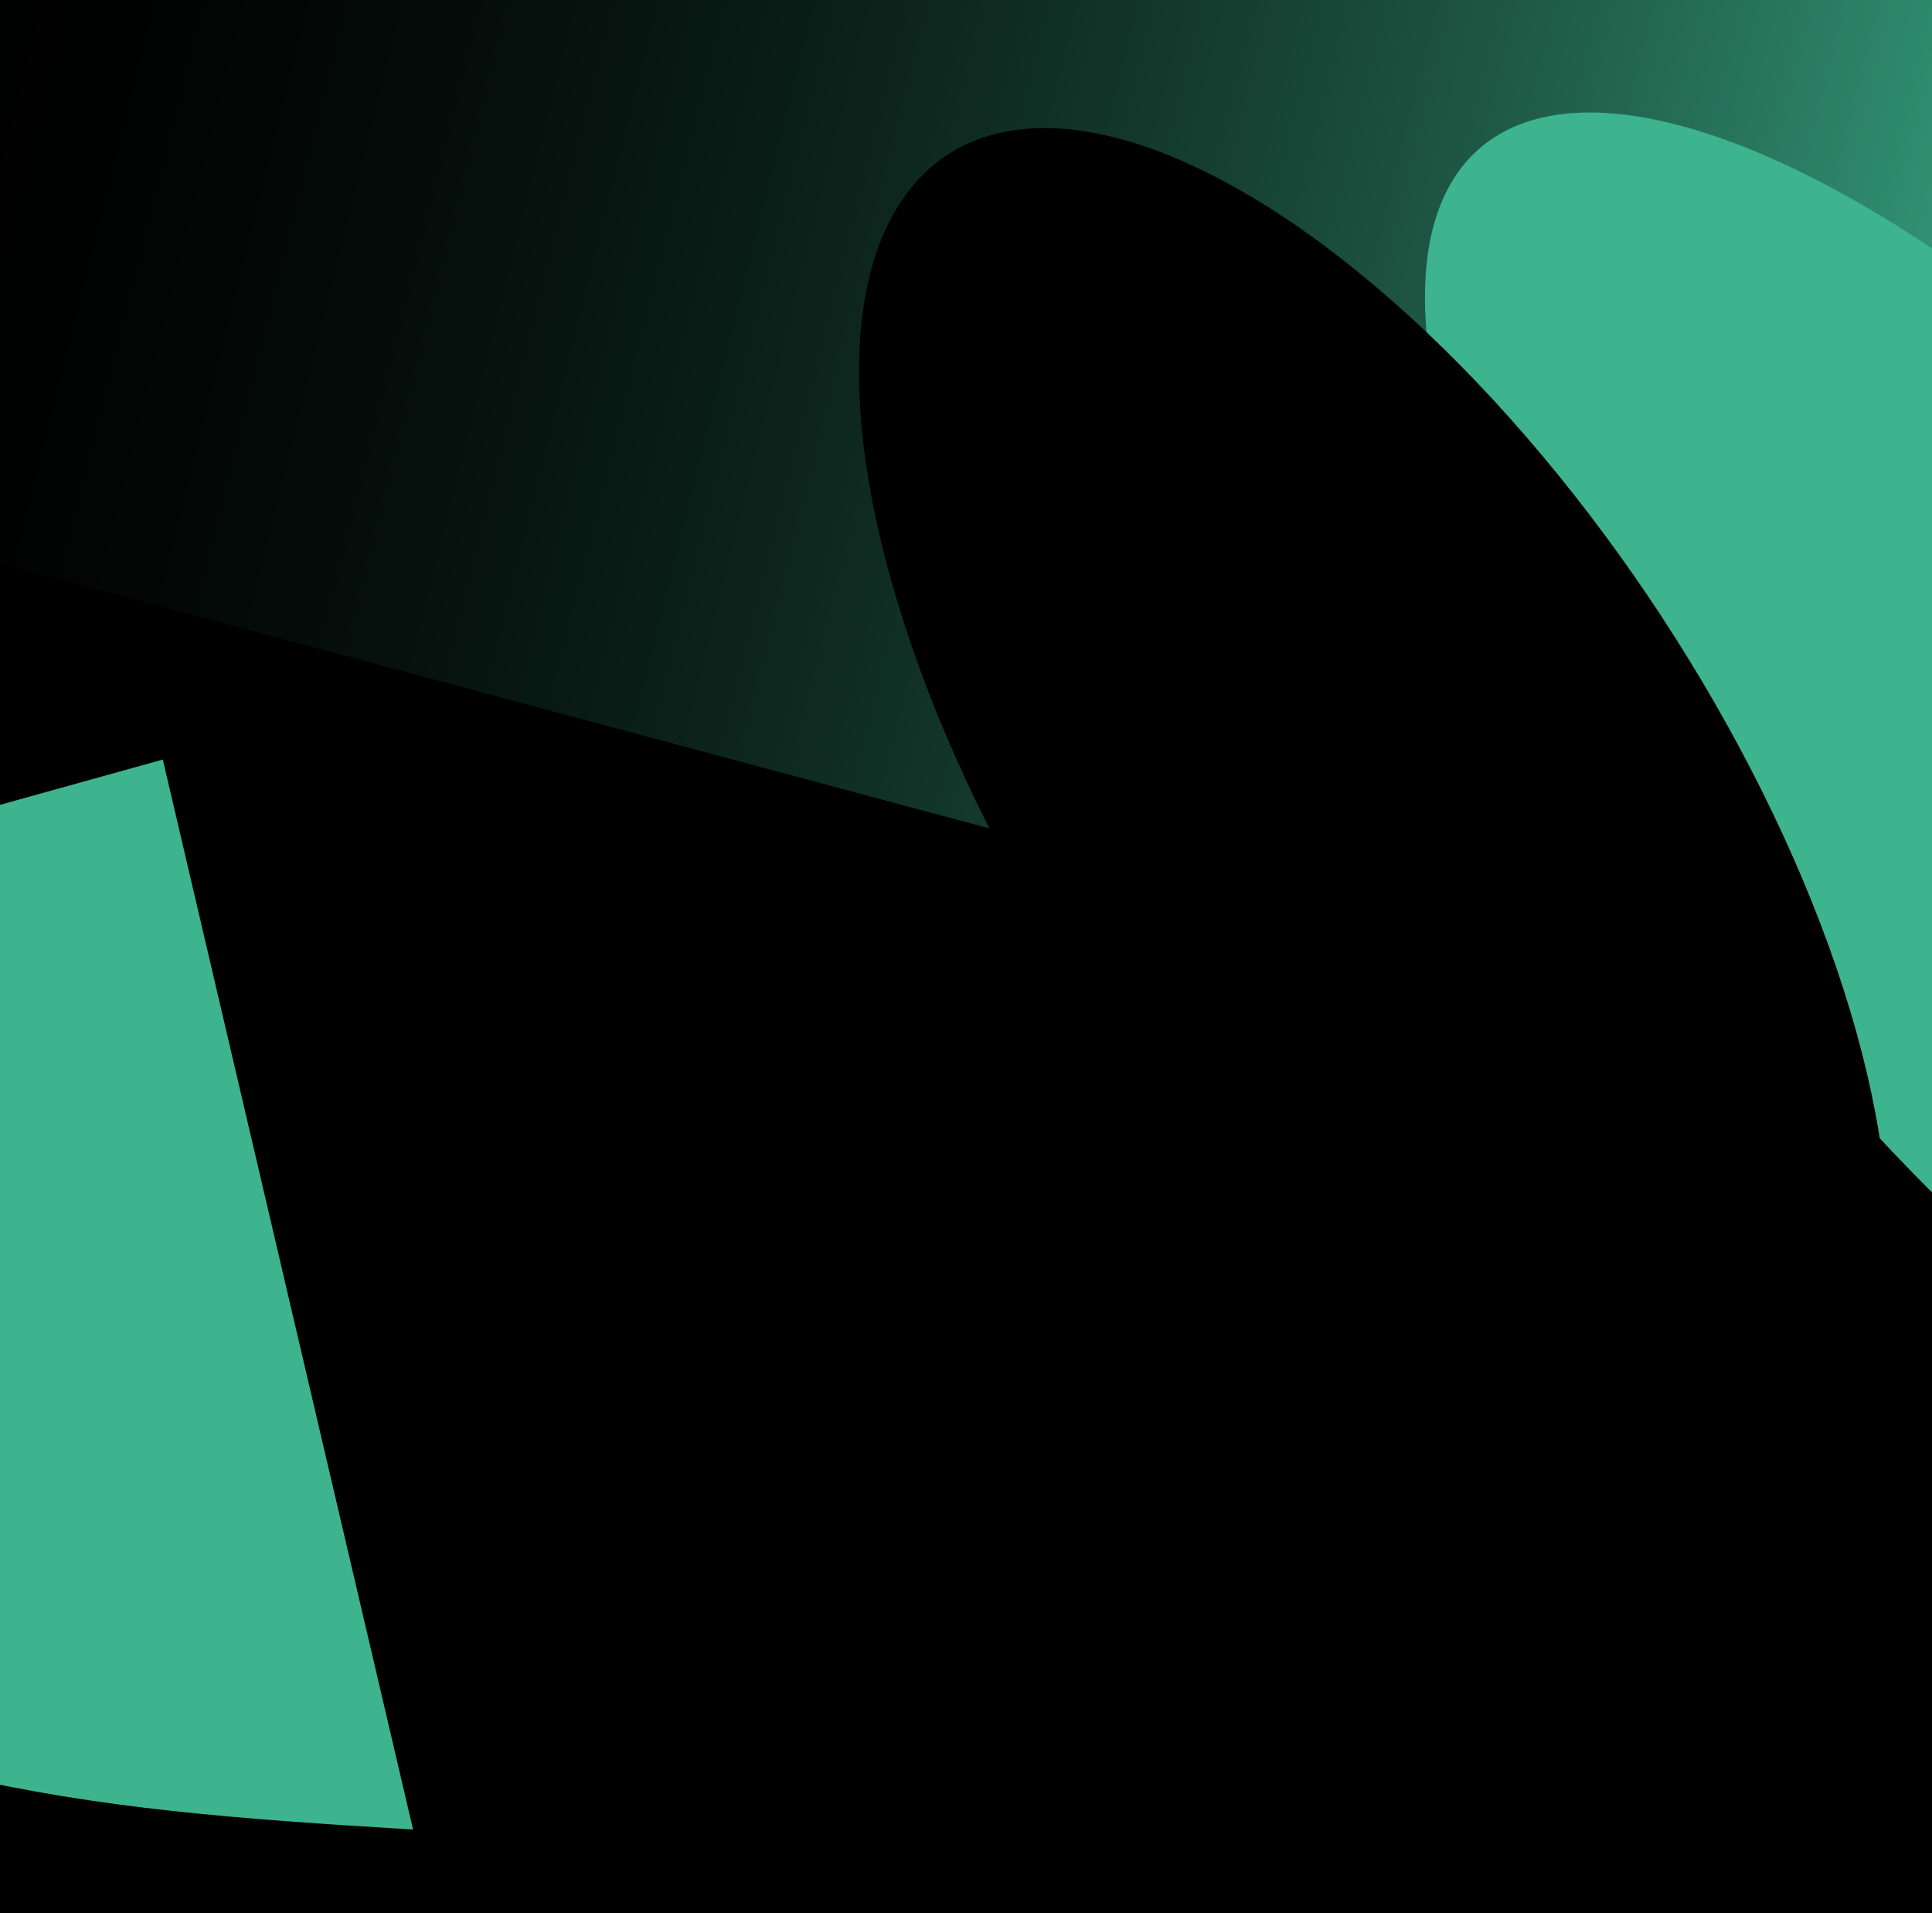
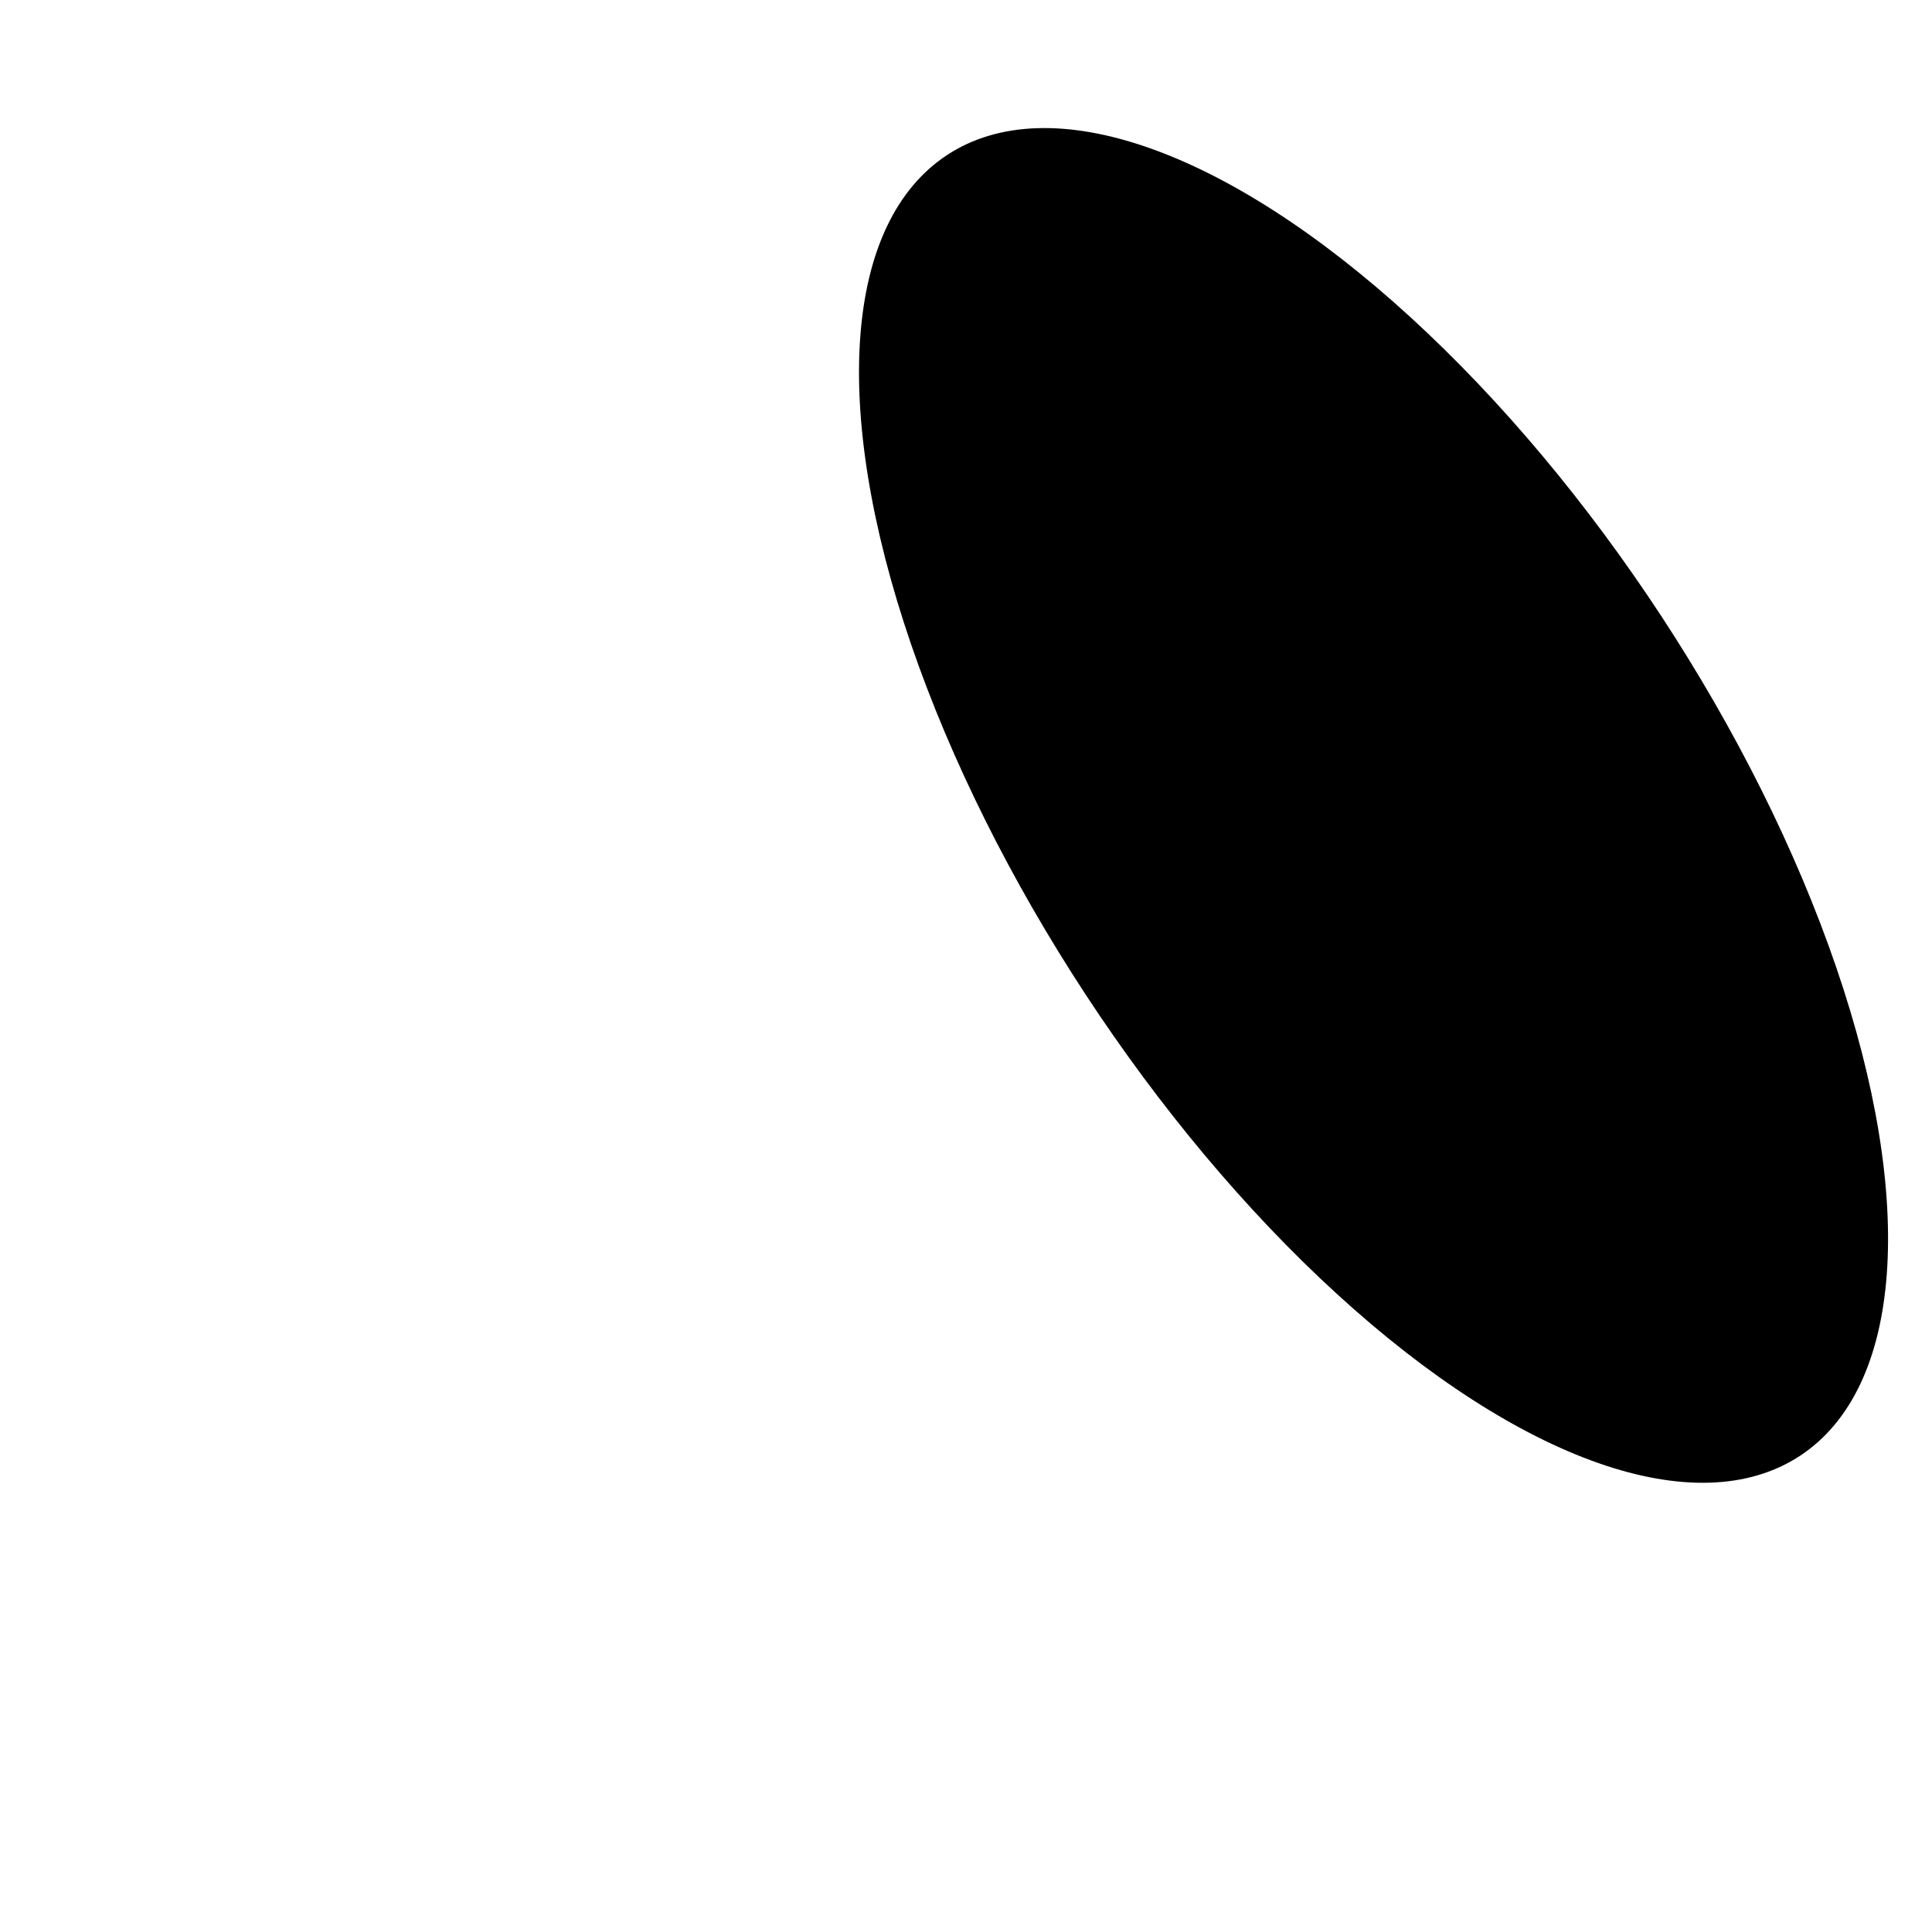
<svg xmlns="http://www.w3.org/2000/svg" width="200" height="198" viewBox="0 0 200 198" fill="none">
  <g clip-path="url(#clip0_88_4901)">
-     <rect width="200" height="198" fill="black" />
    <g filter="url(#filter0_f_88_4901)">
      <path d="M-58.029 234.772C-34.002 229.843 -26.245 211.101 -3.288 208.382C31.795 198.174 22.938 151.386 27.56 104.025L-315.422 104.025C-298.697 160.488 -289.163 192.077 -224.394 227.907C-168.36 247.566 -123.947 248.296 -58.029 234.772Z" fill="url(#paint0_linear_88_4901)" />
    </g>
    <g filter="url(#filter1_f_88_4901)">
-       <path d="M-54.386 164.117C-14.42 184.957 6.243 187.192 42.761 189.359L16.853 78.615L-183.399 134.318C-128.457 137.135 -98.32 140.006 -54.386 164.117Z" fill="#3DB48D" />
-     </g>
+       </g>
    <g filter="url(#filter2_f_88_4901)">
      <path d="M-204.708 152.835C-255.545 162.919 -290.307 133.354 -323.046 106.458L-282.034 48.586L-44.662 157.626C-111.75 145.746 -148.693 140.551 -204.708 152.835Z" fill="#3DB48D" />
    </g>
    <g filter="url(#filter3_f_88_4901)">
-       <path d="M-143.637 138.785C-62.325 174.977 6.668 235.658 28.823 290.418L35.175 299.575L70.482 278.002C12.838 215.677 -50.999 162.099 -143.637 138.785Z" fill="black" />
-     </g>
+       </g>
    <g filter="url(#filter4_f_88_4901)">
-       <path d="M15.899 -81.707C-10.195 -83.26 -23.35 -66.107 -47.734 -69.64C-86.666 -68.808 -90.454 -18.2 -108.276 29.281L244.808 123.89C243.165 61.151 242.064 26.002 185.27 -28.75C133.008 -64.445 87.489 -77.447 15.899 -81.707Z" fill="url(#paint1_linear_88_4901)" />
-     </g>
+       </g>
    <g filter="url(#filter5_f_88_4901)">
-       <ellipse cx="94.32" cy="35.671" rx="94.32" ry="35.671" transform="matrix(0.652 0.758 0.758 -0.652 126.156 38.591)" fill="#3DB48D" />
-     </g>
+       </g>
    <g filter="url(#filter6_f_88_4901)">
      <ellipse cx="80.534" cy="35.671" rx="80.534" ry="35.671" transform="matrix(0.548 0.836 0.836 -0.548 68.234 35.585)" fill="black" />
    </g>
  </g>
  <defs>
    <filter id="filter0_f_88_4901" x="-404.578" y="14.87" width="521.293" height="318.233" filterUnits="userSpaceOnUse" color-interpolation-filters="sRGB">
      <feFlood flood-opacity="0" result="BackgroundImageFix" />
      <feBlend mode="normal" in="SourceGraphic" in2="BackgroundImageFix" result="shape" />
      <feGaussianBlur stdDeviation="44.578" result="effect1_foregroundBlur_88_4901" />
    </filter>
    <filter id="filter1_f_88_4901" x="-254.723" y="7.291" width="368.809" height="253.393" filterUnits="userSpaceOnUse" color-interpolation-filters="sRGB">
      <feFlood flood-opacity="0" result="BackgroundImageFix" />
      <feBlend mode="normal" in="SourceGraphic" in2="BackgroundImageFix" result="shape" />
      <feGaussianBlur stdDeviation="35.662" result="effect1_foregroundBlur_88_4901" />
    </filter>
    <filter id="filter2_f_88_4901" x="-376.54" y="-4.907" width="385.371" height="216.027" filterUnits="userSpaceOnUse" color-interpolation-filters="sRGB">
      <feFlood flood-opacity="0" result="BackgroundImageFix" />
      <feBlend mode="normal" in="SourceGraphic" in2="BackgroundImageFix" result="shape" />
      <feGaussianBlur stdDeviation="26.747" result="effect1_foregroundBlur_88_4901" />
    </filter>
    <filter id="filter3_f_88_4901" x="-183.757" y="98.665" width="294.358" height="241.03" filterUnits="userSpaceOnUse" color-interpolation-filters="sRGB">
      <feFlood flood-opacity="0" result="BackgroundImageFix" />
      <feBlend mode="normal" in="SourceGraphic" in2="BackgroundImageFix" result="shape" />
      <feGaussianBlur stdDeviation="20.06" result="effect1_foregroundBlur_88_4901" />
    </filter>
    <filter id="filter4_f_88_4901" x="-203.296" y="-176.827" width="543.123" height="395.736" filterUnits="userSpaceOnUse" color-interpolation-filters="sRGB">
      <feFlood flood-opacity="0" result="BackgroundImageFix" />
      <feBlend mode="normal" in="SourceGraphic" in2="BackgroundImageFix" result="shape" />
      <feGaussianBlur stdDeviation="47.51" result="effect1_foregroundBlur_88_4901" />
    </filter>
    <filter id="filter5_f_88_4901" x="71.481" y="-64.414" width="286.499" height="302.411" filterUnits="userSpaceOnUse" color-interpolation-filters="sRGB">
      <feFlood flood-opacity="0" result="BackgroundImageFix" />
      <feBlend mode="normal" in="SourceGraphic" in2="BackgroundImageFix" result="shape" />
      <feGaussianBlur stdDeviation="38.008" result="effect1_foregroundBlur_88_4901" />
    </filter>
    <filter id="filter6_f_88_4901" x="31.916" y="-43.787" width="220.615" height="254.321" filterUnits="userSpaceOnUse" color-interpolation-filters="sRGB">
      <feFlood flood-opacity="0" result="BackgroundImageFix" />
      <feBlend mode="normal" in="SourceGraphic" in2="BackgroundImageFix" result="shape" />
      <feGaussianBlur stdDeviation="28.506" result="effect1_foregroundBlur_88_4901" />
    </filter>
    <linearGradient id="paint0_linear_88_4901" x1="-279.269" y1="255.367" x2="-44.923" y2="251.578" gradientUnits="userSpaceOnUse">
      <stop offset="0.026" stop-color="#3DB48D" />
      <stop offset="1" stop-opacity="0" />
    </linearGradient>
    <linearGradient id="paint1_linear_88_4901" x1="249.337" y1="-41.882" x2="7.043" y2="-102.624" gradientUnits="userSpaceOnUse">
      <stop offset="0.026" stop-color="#3DB48D" />
      <stop offset="1" stop-opacity="0" />
    </linearGradient>
    <clipPath id="clip0_88_4901">
      <rect width="200" height="198" fill="white" />
    </clipPath>
  </defs>
</svg>